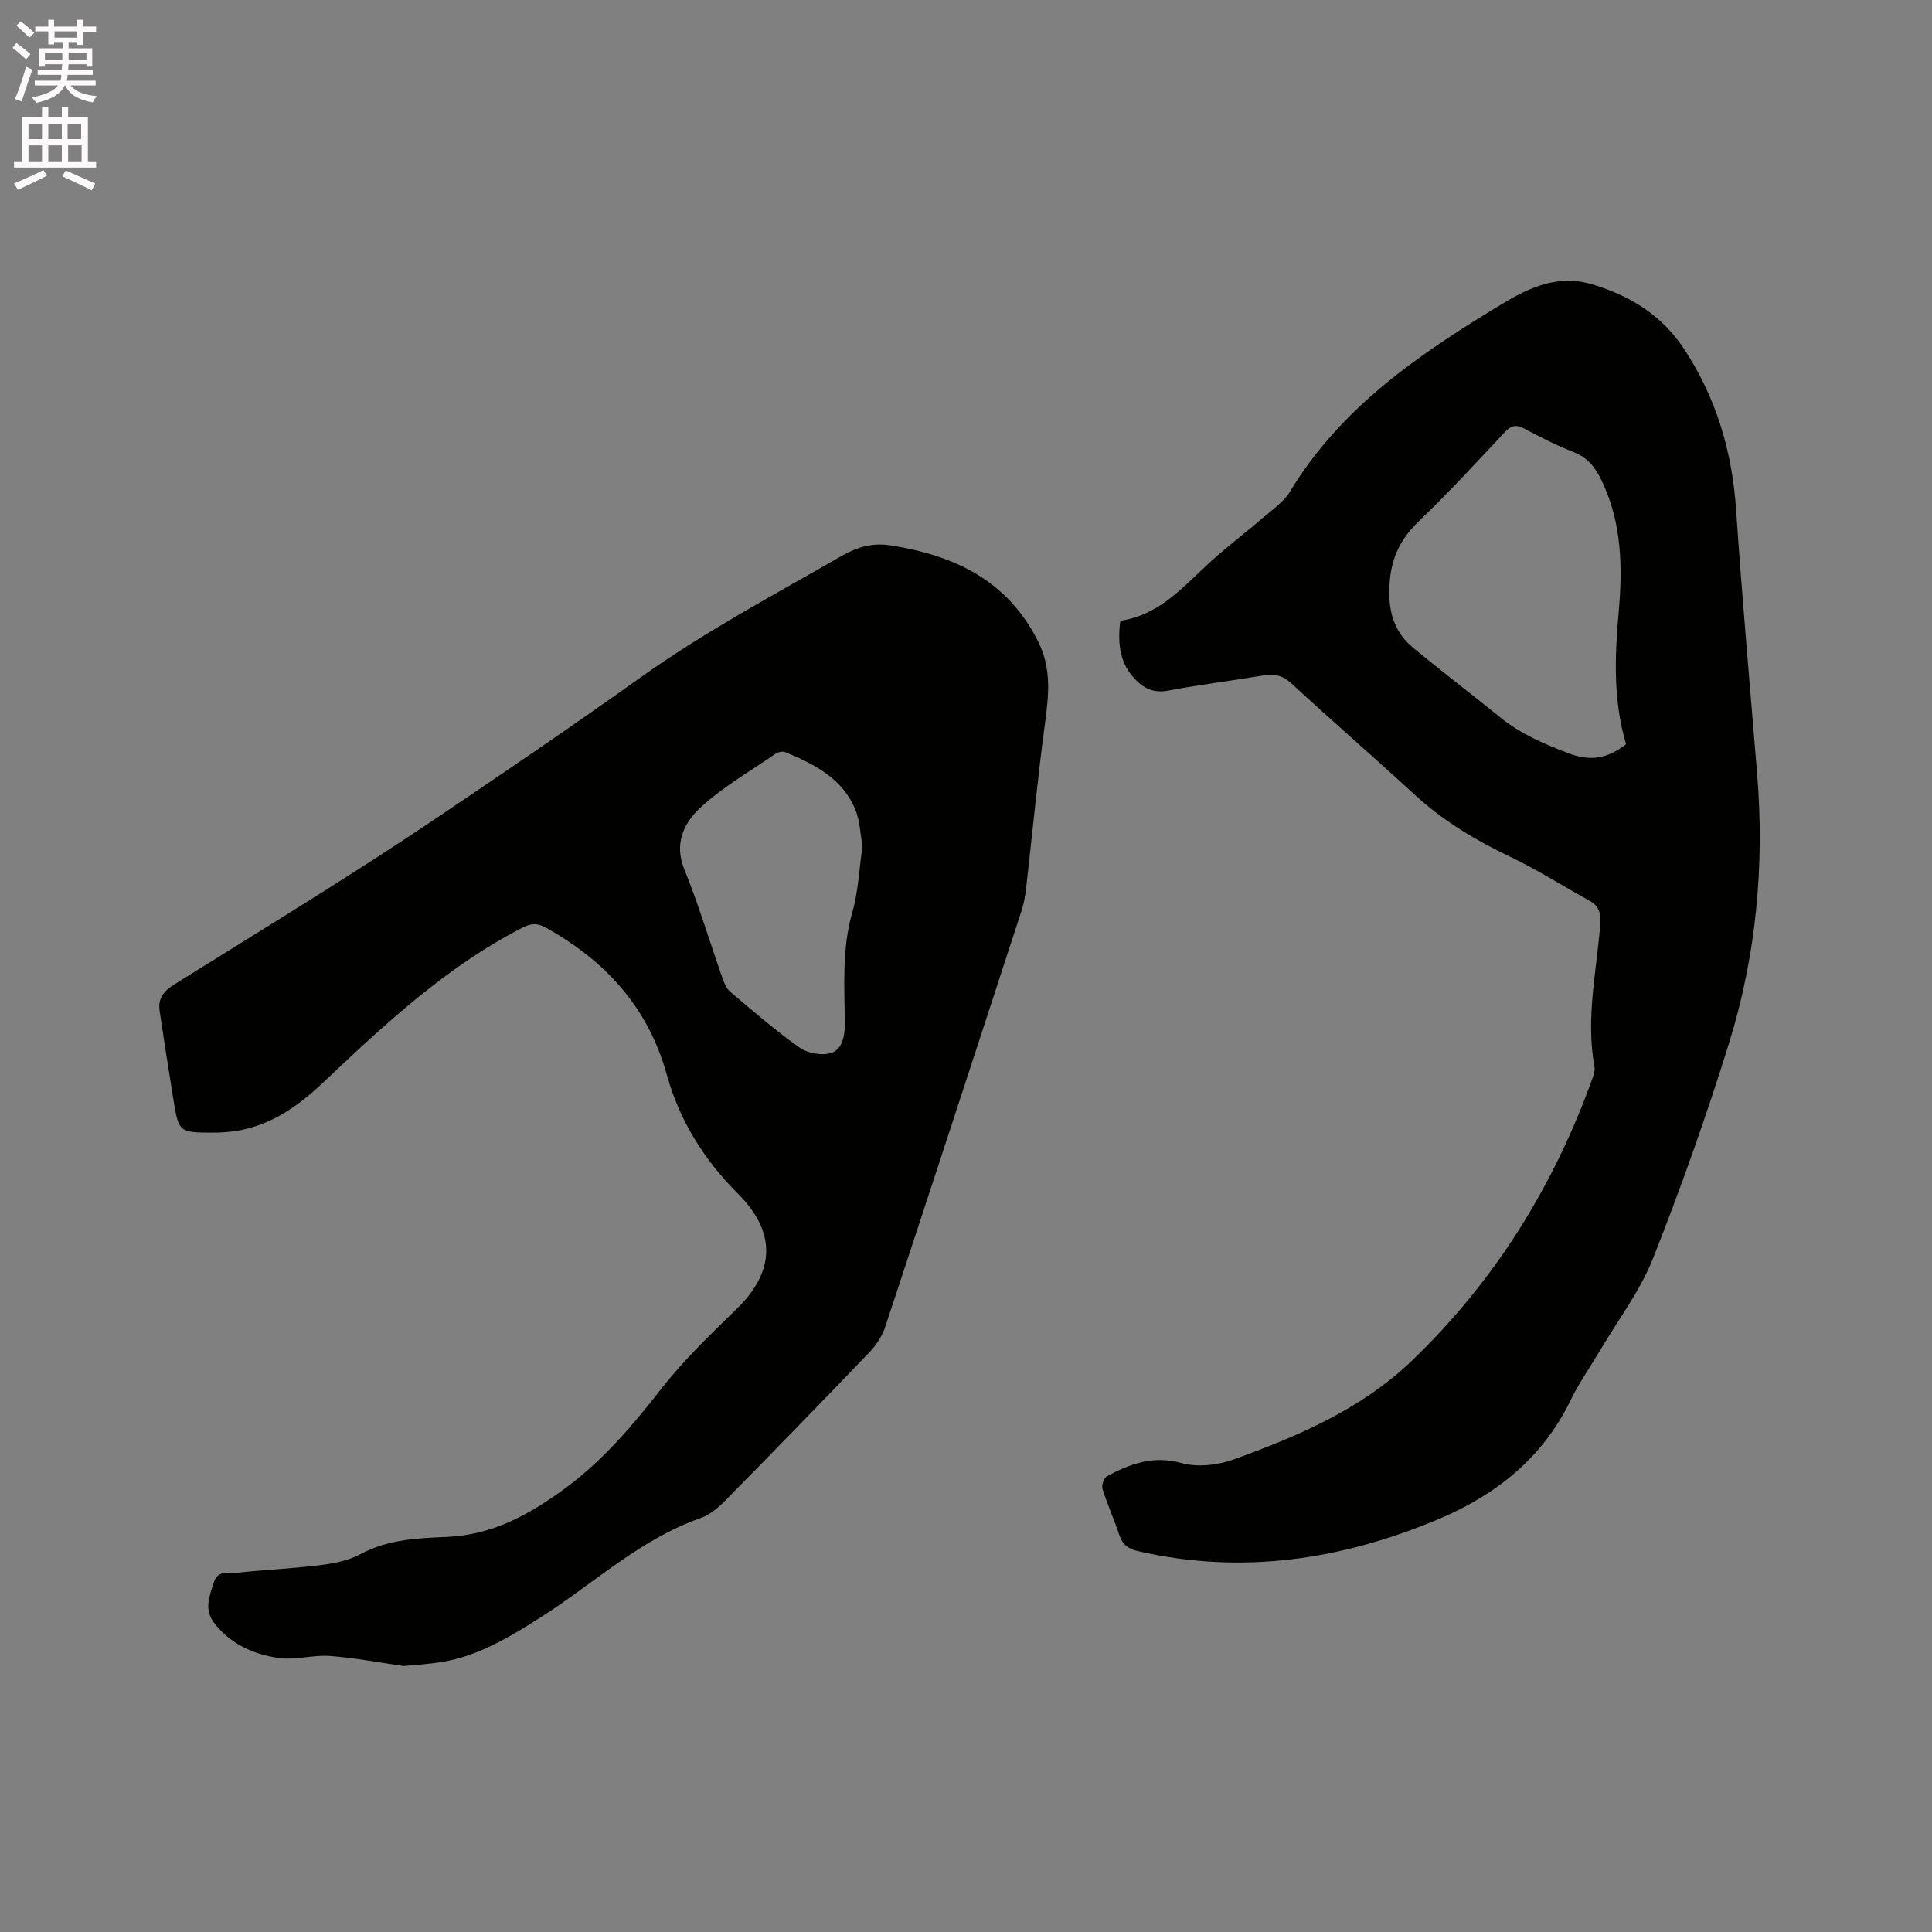
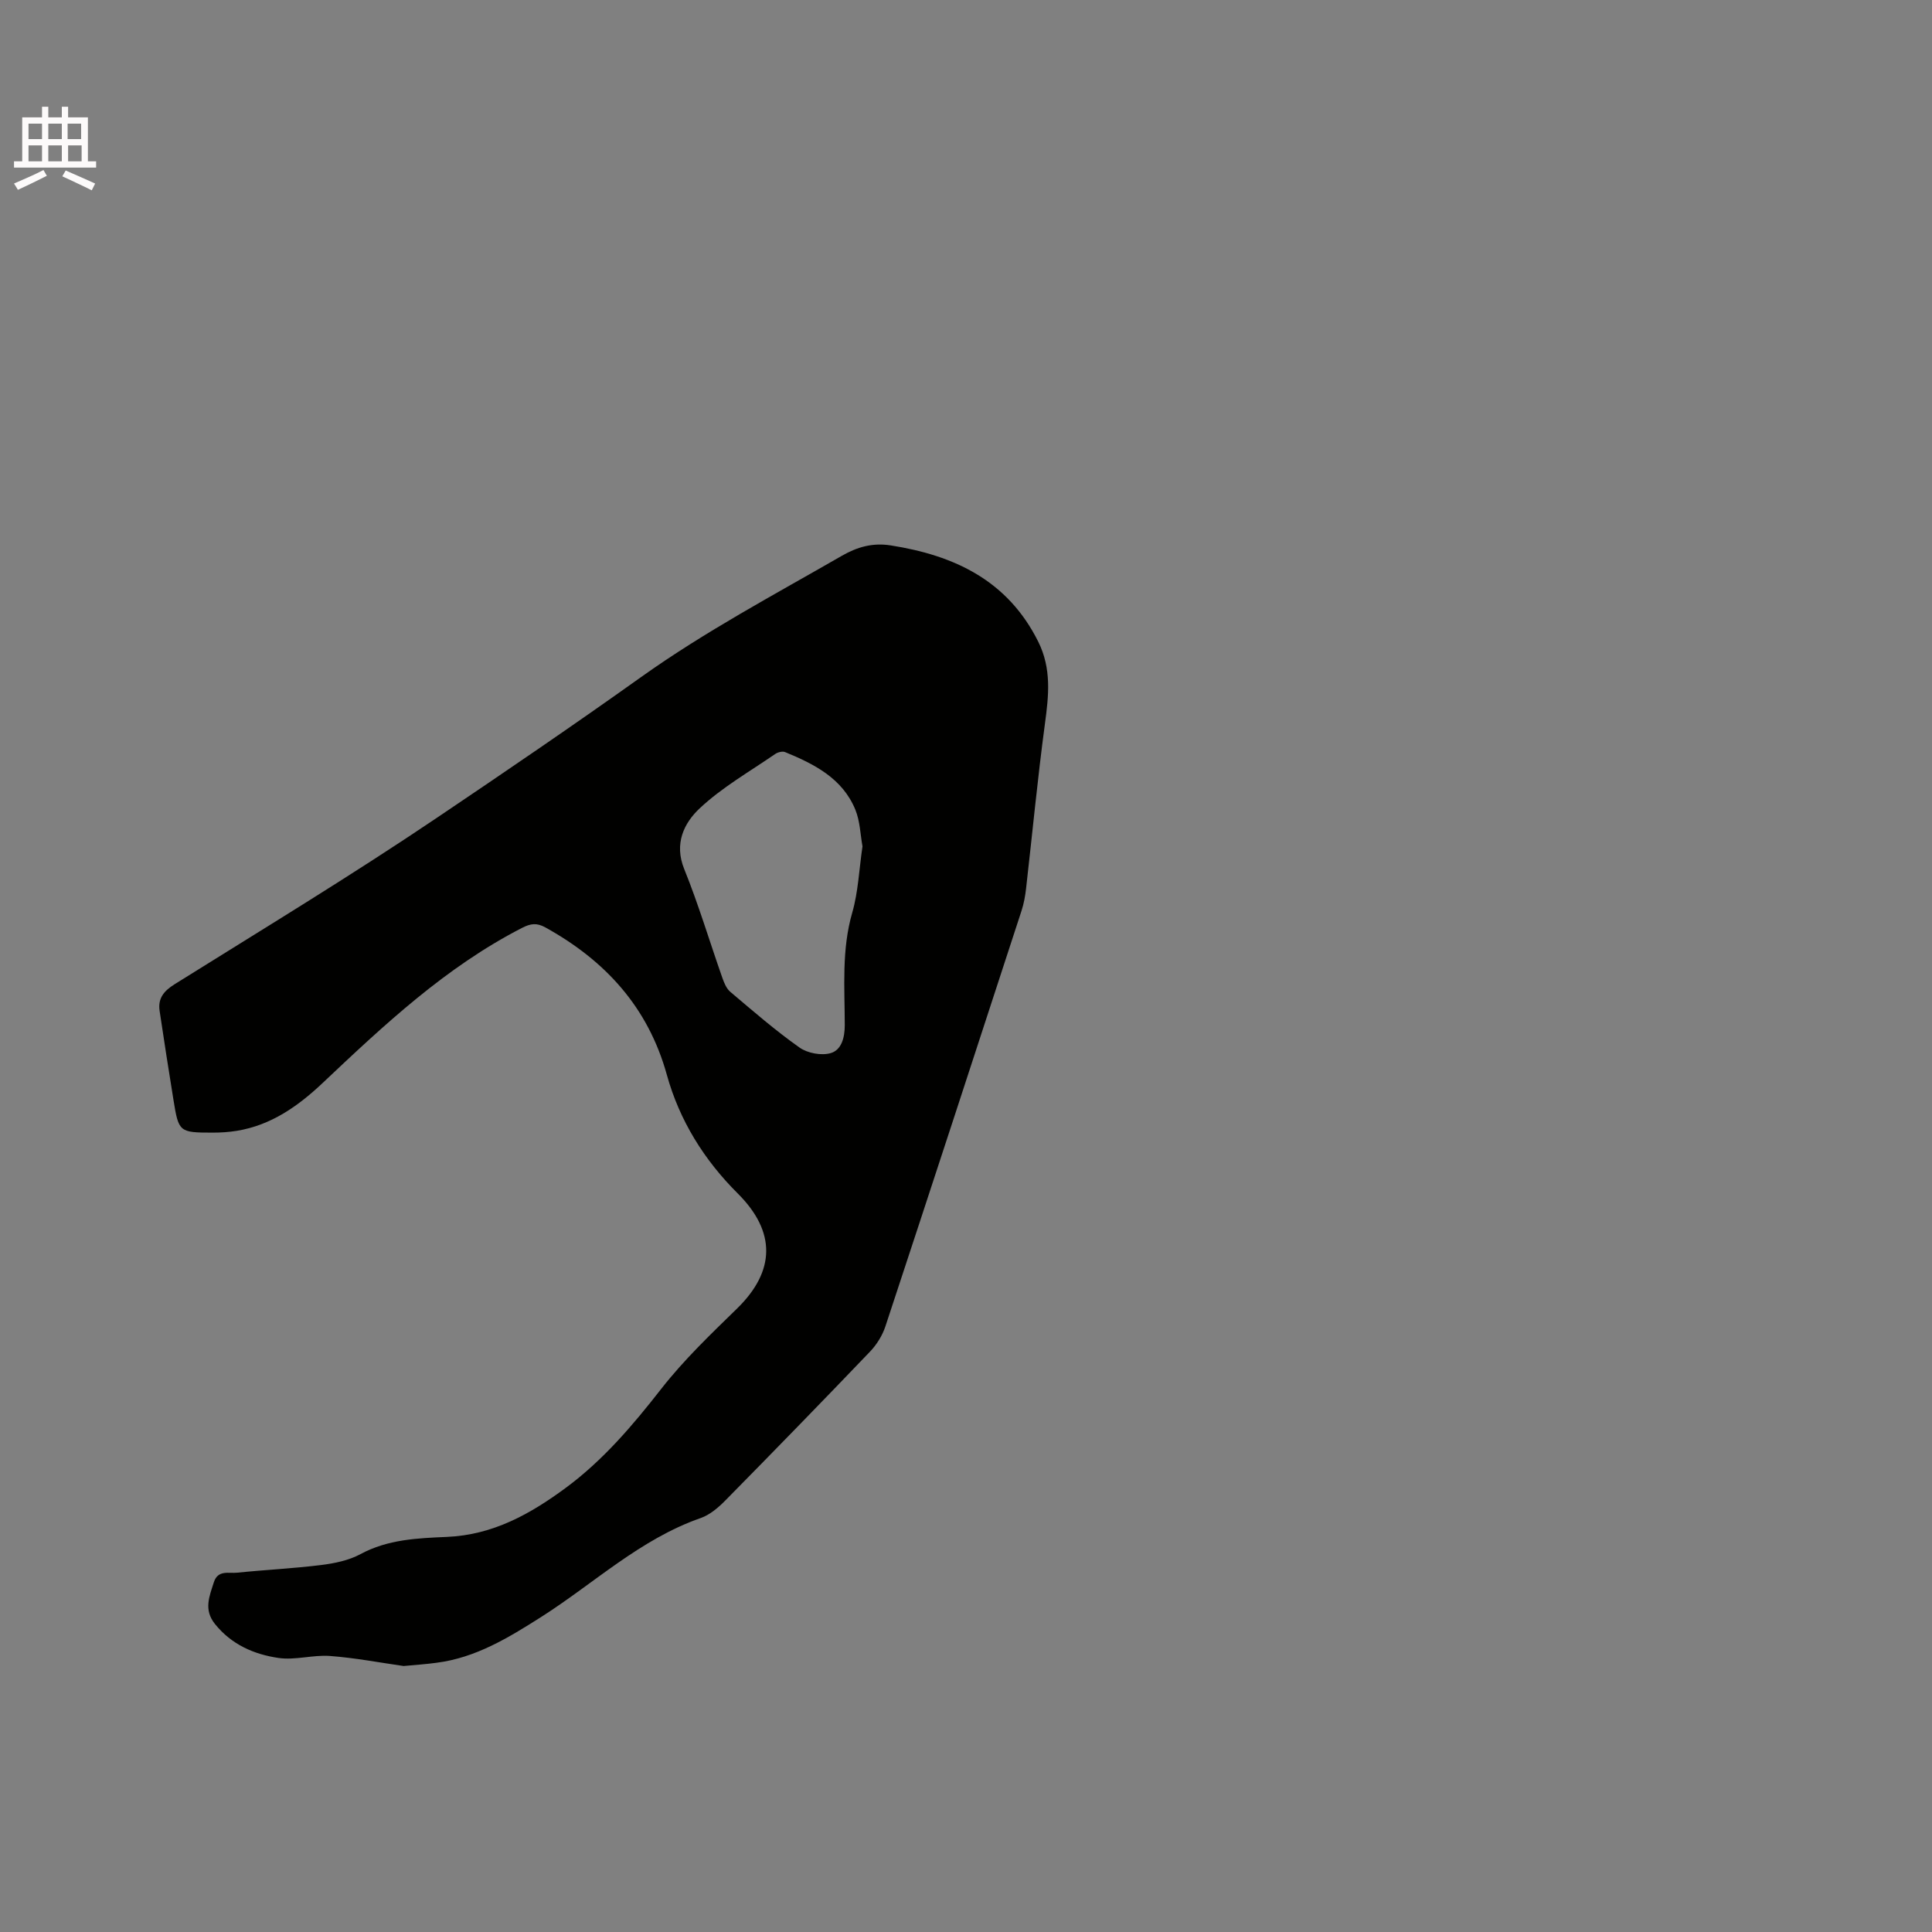
<svg xmlns="http://www.w3.org/2000/svg" enable-background="new 0 0 400 400" viewBox="0 0 400 400">
  <rect x="0" y="0" width="400" height="400" fill="#808080" stroke="none" />
-   <path d="m2.6 9.9.8-1c.9.7 1.9 1.4 2.9 2.3l-.9 1.1c-1.1-1-2-1.8-2.8-2.4zm.5 10.6c.9-2.1 1.6-4.3 2.3-6.7.4.2.8.4 1.3.6-.7 2.1-1.5 4.3-2.2 6.6zm.3-15.2.9-.9c1 .8 2 1.6 2.8 2.4l-1 1c-.9-.9-1.8-1.7-2.7-2.5zm12.6-1.2h1.2v1.4h2.7v1.1h-2.7v2.7h-1.2v-.6h-1.8v1.3h4.9v3.8h-1.2v-.5h-3.7c0 .4-.1.9-.1 1.2h5.1v1h-5.2c0 .5-.1.9-.2 1.2h6v1h-5.2c1.1 1.3 2.9 2 5.5 2.2-.4.4-.7.8-.9 1.3-2.9-.5-4.8-1.6-5.7-3.5h-.1c-.8 1.7-2.7 2.9-5.9 3.6-.2-.4-.6-.8-.9-1.1 2.8-.6 4.6-1.4 5.4-2.5h-4.8v-1h5.3c.1-.3.2-.7.2-1.2h-4.9v-1h5c0-.4 0-.8.1-1.2h-3.6v.5h-1.2v-3.8h4.9v-1.3h-1.8v.5h-1.2v-2.7h-2.7v-1h2.7v-1.4h1.2v1.4h4.8zm-6.7 8.3h3.6c0-.4 0-.9 0-1.4h-3.6zm1.9-4.6h4.8v-1.3h-4.7v1.3zm6.7 3.2h-3.7v1.4h3.7z" fill="#fcfafa" />
  <path d="m8.7 22.1h1.3v2.2h2.8v-2.2h1.3v2.2h4.1v9.1h1.7v1.3h-17v-1.3h1.7v-9.1h4.1zm.3 13.1.7 1.2c-1.8.9-3.8 1.9-6 2.9-.2-.4-.5-.8-.8-1.3 2.3-1 4.4-1.9 6.1-2.8zm-3.1-6.4h2.8v-3.2h-2.8zm0 4.6h2.8v-3.3h-2.8zm4.1-4.6h2.8v-3.2h-2.8zm0 4.6h2.8v-3.3h-2.8zm3.6 1.9c2.1.9 4.1 1.8 6.1 2.7l-.7 1.4c-2.2-1.1-4.2-2-6.1-2.9zm3.2-9.7h-2.8v3.2h2.8zm-2.7 7.8h2.8v-3.3h-2.8z" fill="#fcfafa" />
  <g fill="#010100">
    <path d="m83.57 344.93c-4.81-.68-10.02-1.69-15.27-2.08-3.52-.26-7.2.92-10.65.41-5.04-.74-9.7-2.75-13.13-7.01-2.4-2.98-1.17-5.74-.24-8.67.83-2.6 3.09-1.79 4.81-1.97 5.8-.6 11.63-.87 17.41-1.59 2.78-.35 5.72-.95 8.14-2.26 5.66-3.06 11.85-3.3 17.9-3.56 9.54-.41 17.26-4.75 24.56-10.13 7.73-5.7 13.89-12.95 19.8-20.52 4.67-5.98 10.23-11.3 15.68-16.61 7.97-7.78 8.12-15.91.16-23.85-6.97-6.94-12.06-15.11-14.68-24.57-3.88-13.98-12.72-23.63-25.13-30.5-1.81-1-3.06-.83-4.87.1-15.78 8.11-28.53 20.08-41.25 32.09-5.09 4.81-10.66 8.74-17.75 9.91-1.66.27-3.37.38-5.05.38-6.89-.01-7.02-.12-8.09-6.74-1-6.14-1.95-12.29-2.87-18.44-.39-2.61.84-4.13 3.11-5.55 18.15-11.34 36.47-22.44 54.21-34.4 14.22-9.58 28.42-19.25 42.36-29.19 13.29-9.47 27.49-17 41.48-25.06 3.25-1.88 6.44-2.79 10.21-2.2 13.2 2.07 24.22 7.26 30.54 19.94 2.78 5.59 2.17 11.16 1.38 17-1.52 11.33-2.6 22.72-3.9 34.08-.18 1.56-.46 3.15-.95 4.64-9.35 28.68-18.71 57.36-28.17 86.01-.63 1.92-1.82 3.82-3.22 5.28-9.9 10.34-19.89 20.6-29.93 30.79-1.45 1.47-3.2 2.97-5.09 3.63-12.57 4.39-22.12 13.55-33.07 20.51-6.71 4.26-13.51 8.43-21.65 9.46-2.11.29-4.22.43-6.79.67zm95-169.7c-.45-2.48-.51-5.22-1.48-7.59-2.66-6.49-8.49-9.44-14.55-11.93-.55-.22-1.51.03-2.05.4-5.29 3.65-10.99 6.89-15.63 11.25-3.23 3.03-5.34 7.29-3.2 12.57 2.97 7.34 5.24 14.97 7.87 22.45.37 1.06.85 2.27 1.66 2.96 4.69 3.97 9.34 8.01 14.35 11.55 1.66 1.17 4.55 1.71 6.47 1.14 2.18-.65 2.89-3.13 2.89-5.78-.01-7.8-.68-15.61 1.56-23.34 1.24-4.33 1.41-8.97 2.11-13.68z" />
-     <path d="m231.95 128.53c8.29-1.22 13.22-7.31 18.86-12.39 3.52-3.17 7.3-6.03 10.89-9.12 1.9-1.63 4.12-3.16 5.37-5.23 10.58-17.51 26.86-28.54 43.8-38.79 5.73-3.47 11.67-6.28 18.89-4.1 7.94 2.39 14.45 6.53 19 13.48 6.59 10.07 9.87 21.15 10.68 33.17 1.24 18.29 2.88 36.54 4.37 54.81 1.53 18.91-.23 37.56-5.84 55.63-4.67 15.05-9.95 29.94-15.75 44.59-2.66 6.71-7.21 12.68-10.92 18.97-2.05 3.47-4.39 6.78-6.14 10.39-5.78 11.91-15.46 19.58-27.26 24.55-20.07 8.46-40.84 11.63-62.43 6.62-1.96-.45-3.09-1.37-3.73-3.3-1.06-3.21-2.47-6.32-3.48-9.54-.23-.74.29-2.29.92-2.63 4.8-2.57 9.57-4.36 15.43-2.73 3.32.92 7.54.44 10.85-.76 13.36-4.85 26.41-10.38 36.93-20.5 17.21-16.56 29.41-36.27 37.41-58.67.24-.67.43-1.48.31-2.16-1.8-9.79.38-19.43 1.18-29.11.2-2.4-.06-4.05-2.25-5.26-5.46-3-10.73-6.37-16.34-9.05-7.13-3.4-13.79-7.35-19.64-12.72-8.51-7.82-17.24-15.4-25.74-23.23-1.78-1.64-3.5-1.98-5.73-1.61-6.58 1.1-13.21 1.91-19.77 3.15-3.34.63-5.51-.77-7.42-3.05-2.34-2.79-3.11-6.46-2.45-11.41zm104.71 25.55c-2.71-9.1-2.34-18.26-1.52-27.48.82-9.26.63-18.41-3.52-27.06-1.28-2.68-2.83-4.76-5.76-5.91-3.54-1.38-6.95-3.12-10.31-4.91-1.73-.92-2.74-.6-4.04.79-5.79 6.19-11.53 12.44-17.65 18.3-3.79 3.62-5.76 7.45-6.15 12.83-.4 5.6.72 10.08 4.98 13.58 5.88 4.84 11.95 9.46 17.86 14.26 4.25 3.46 9.1 5.54 14.2 7.48 4.55 1.73 8.1 1.1 11.91-1.88z" />
  </g>
</svg>